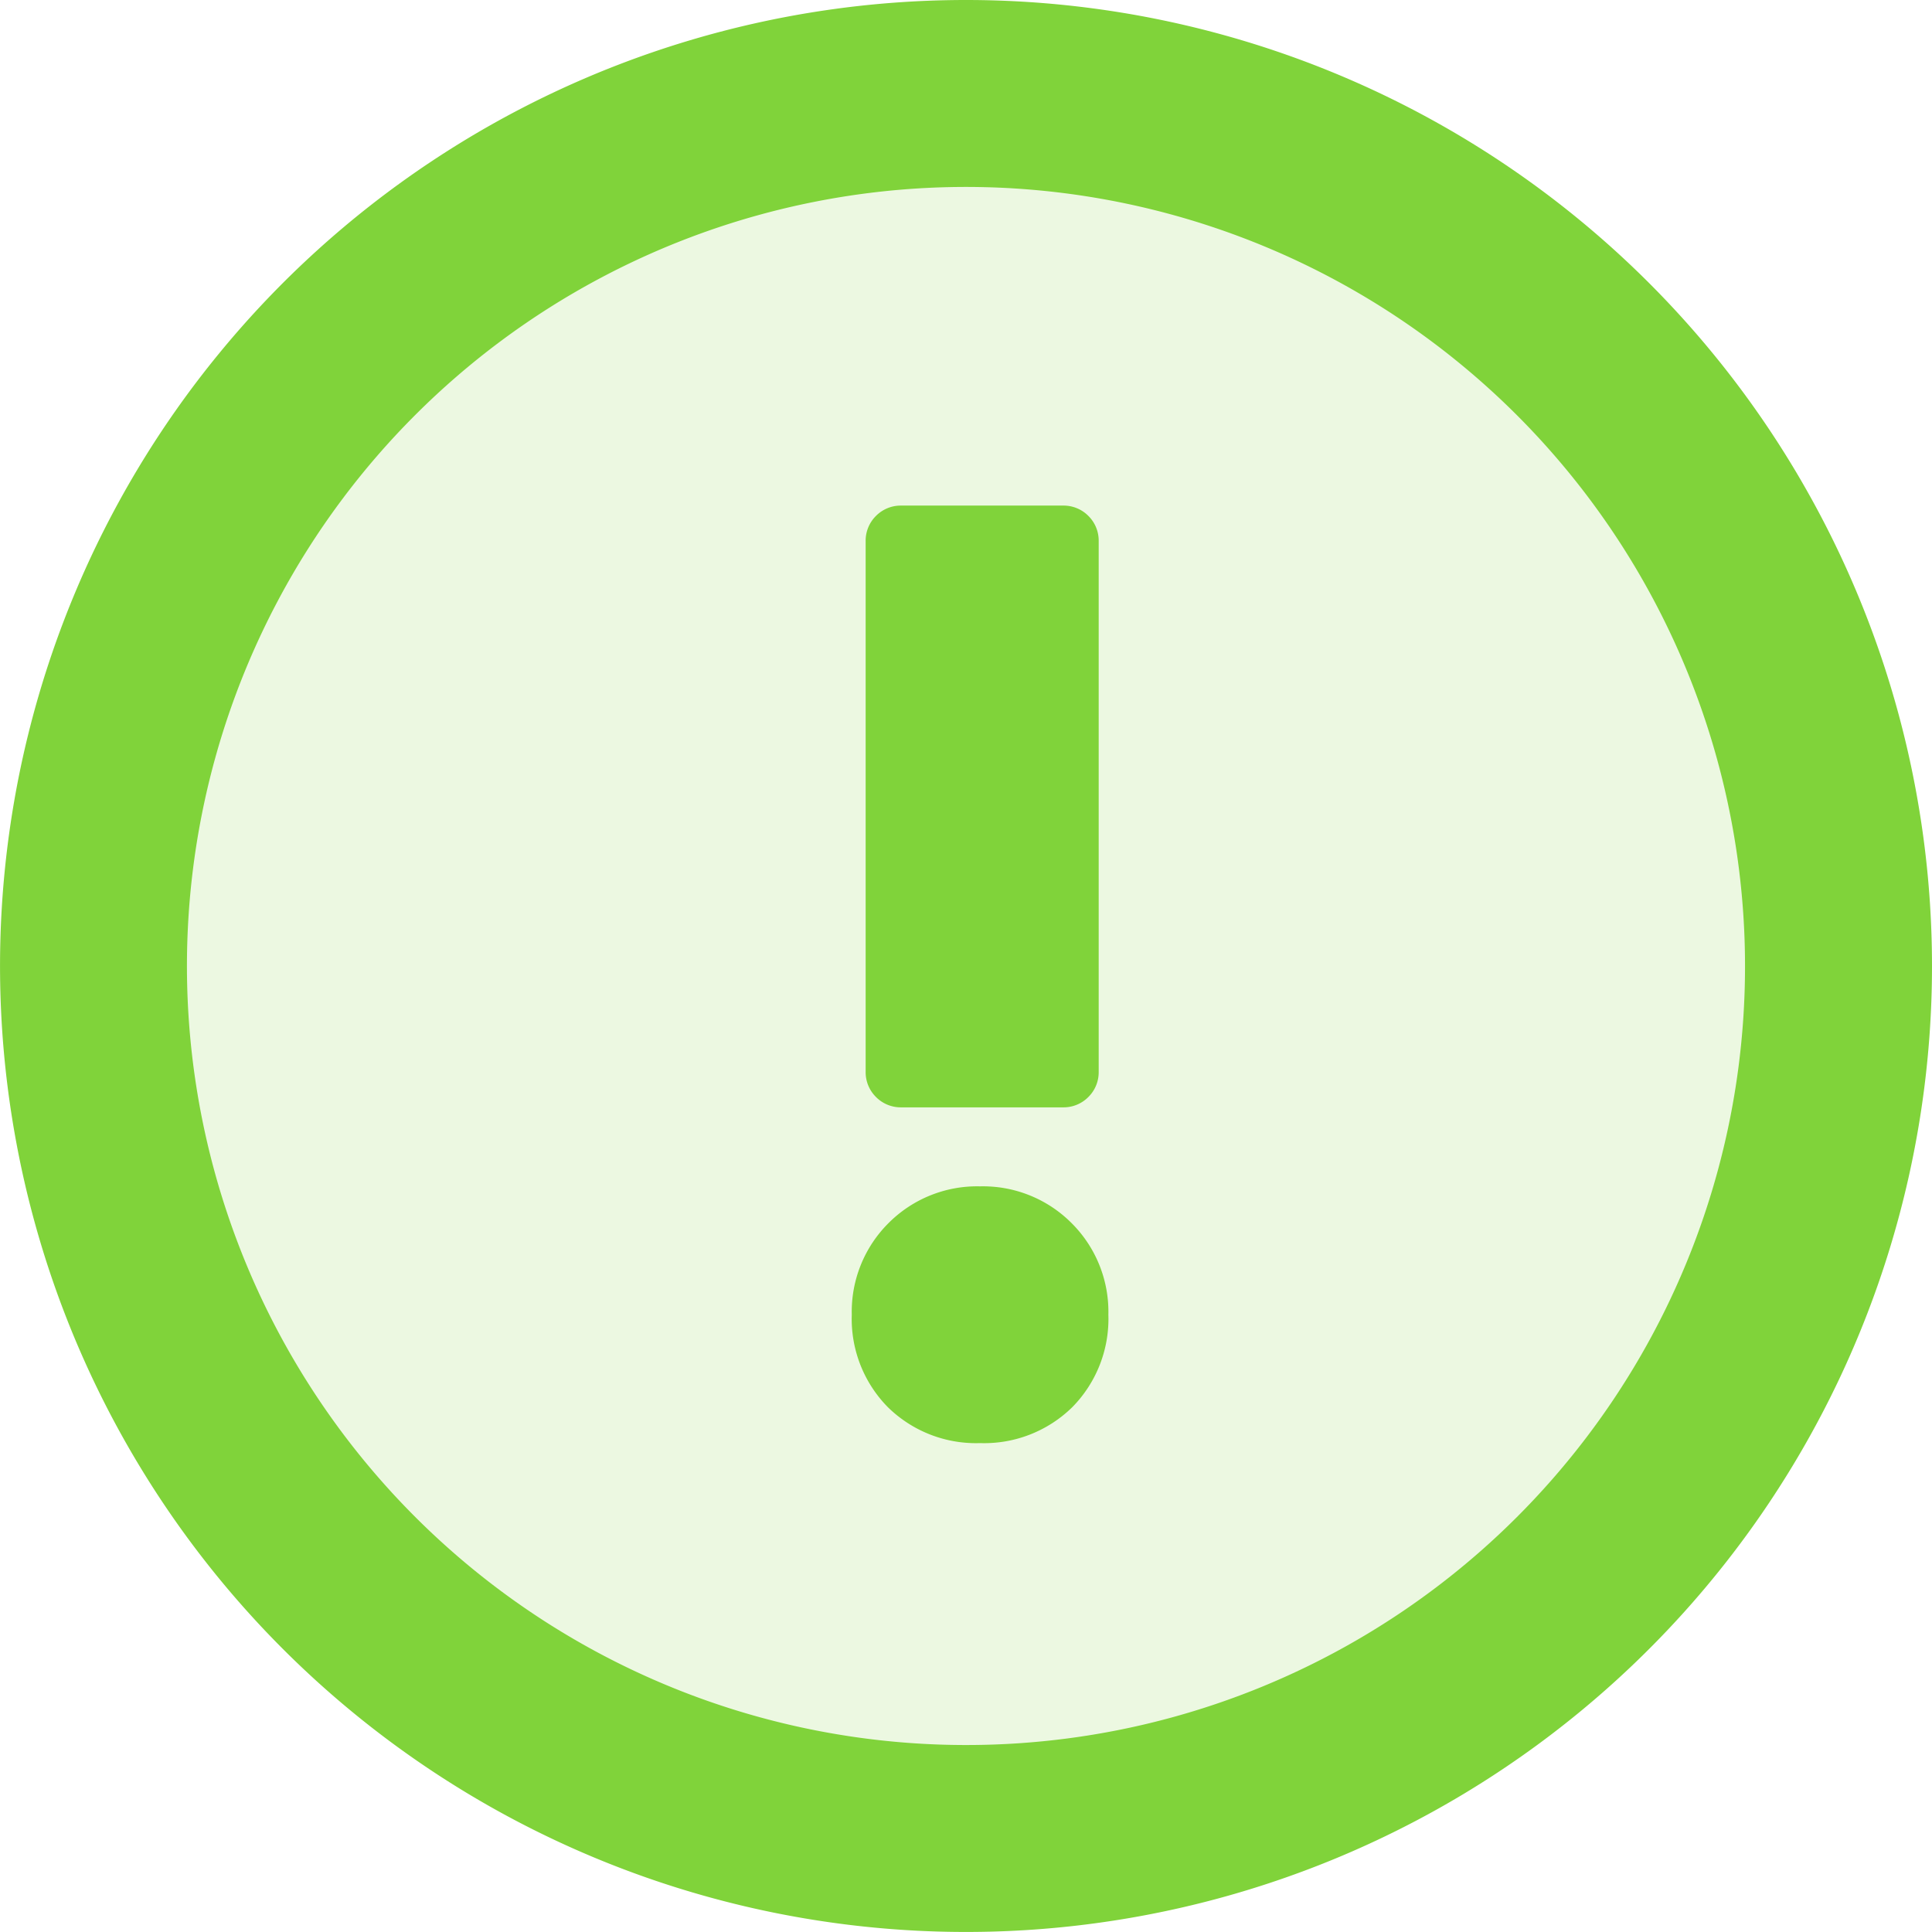
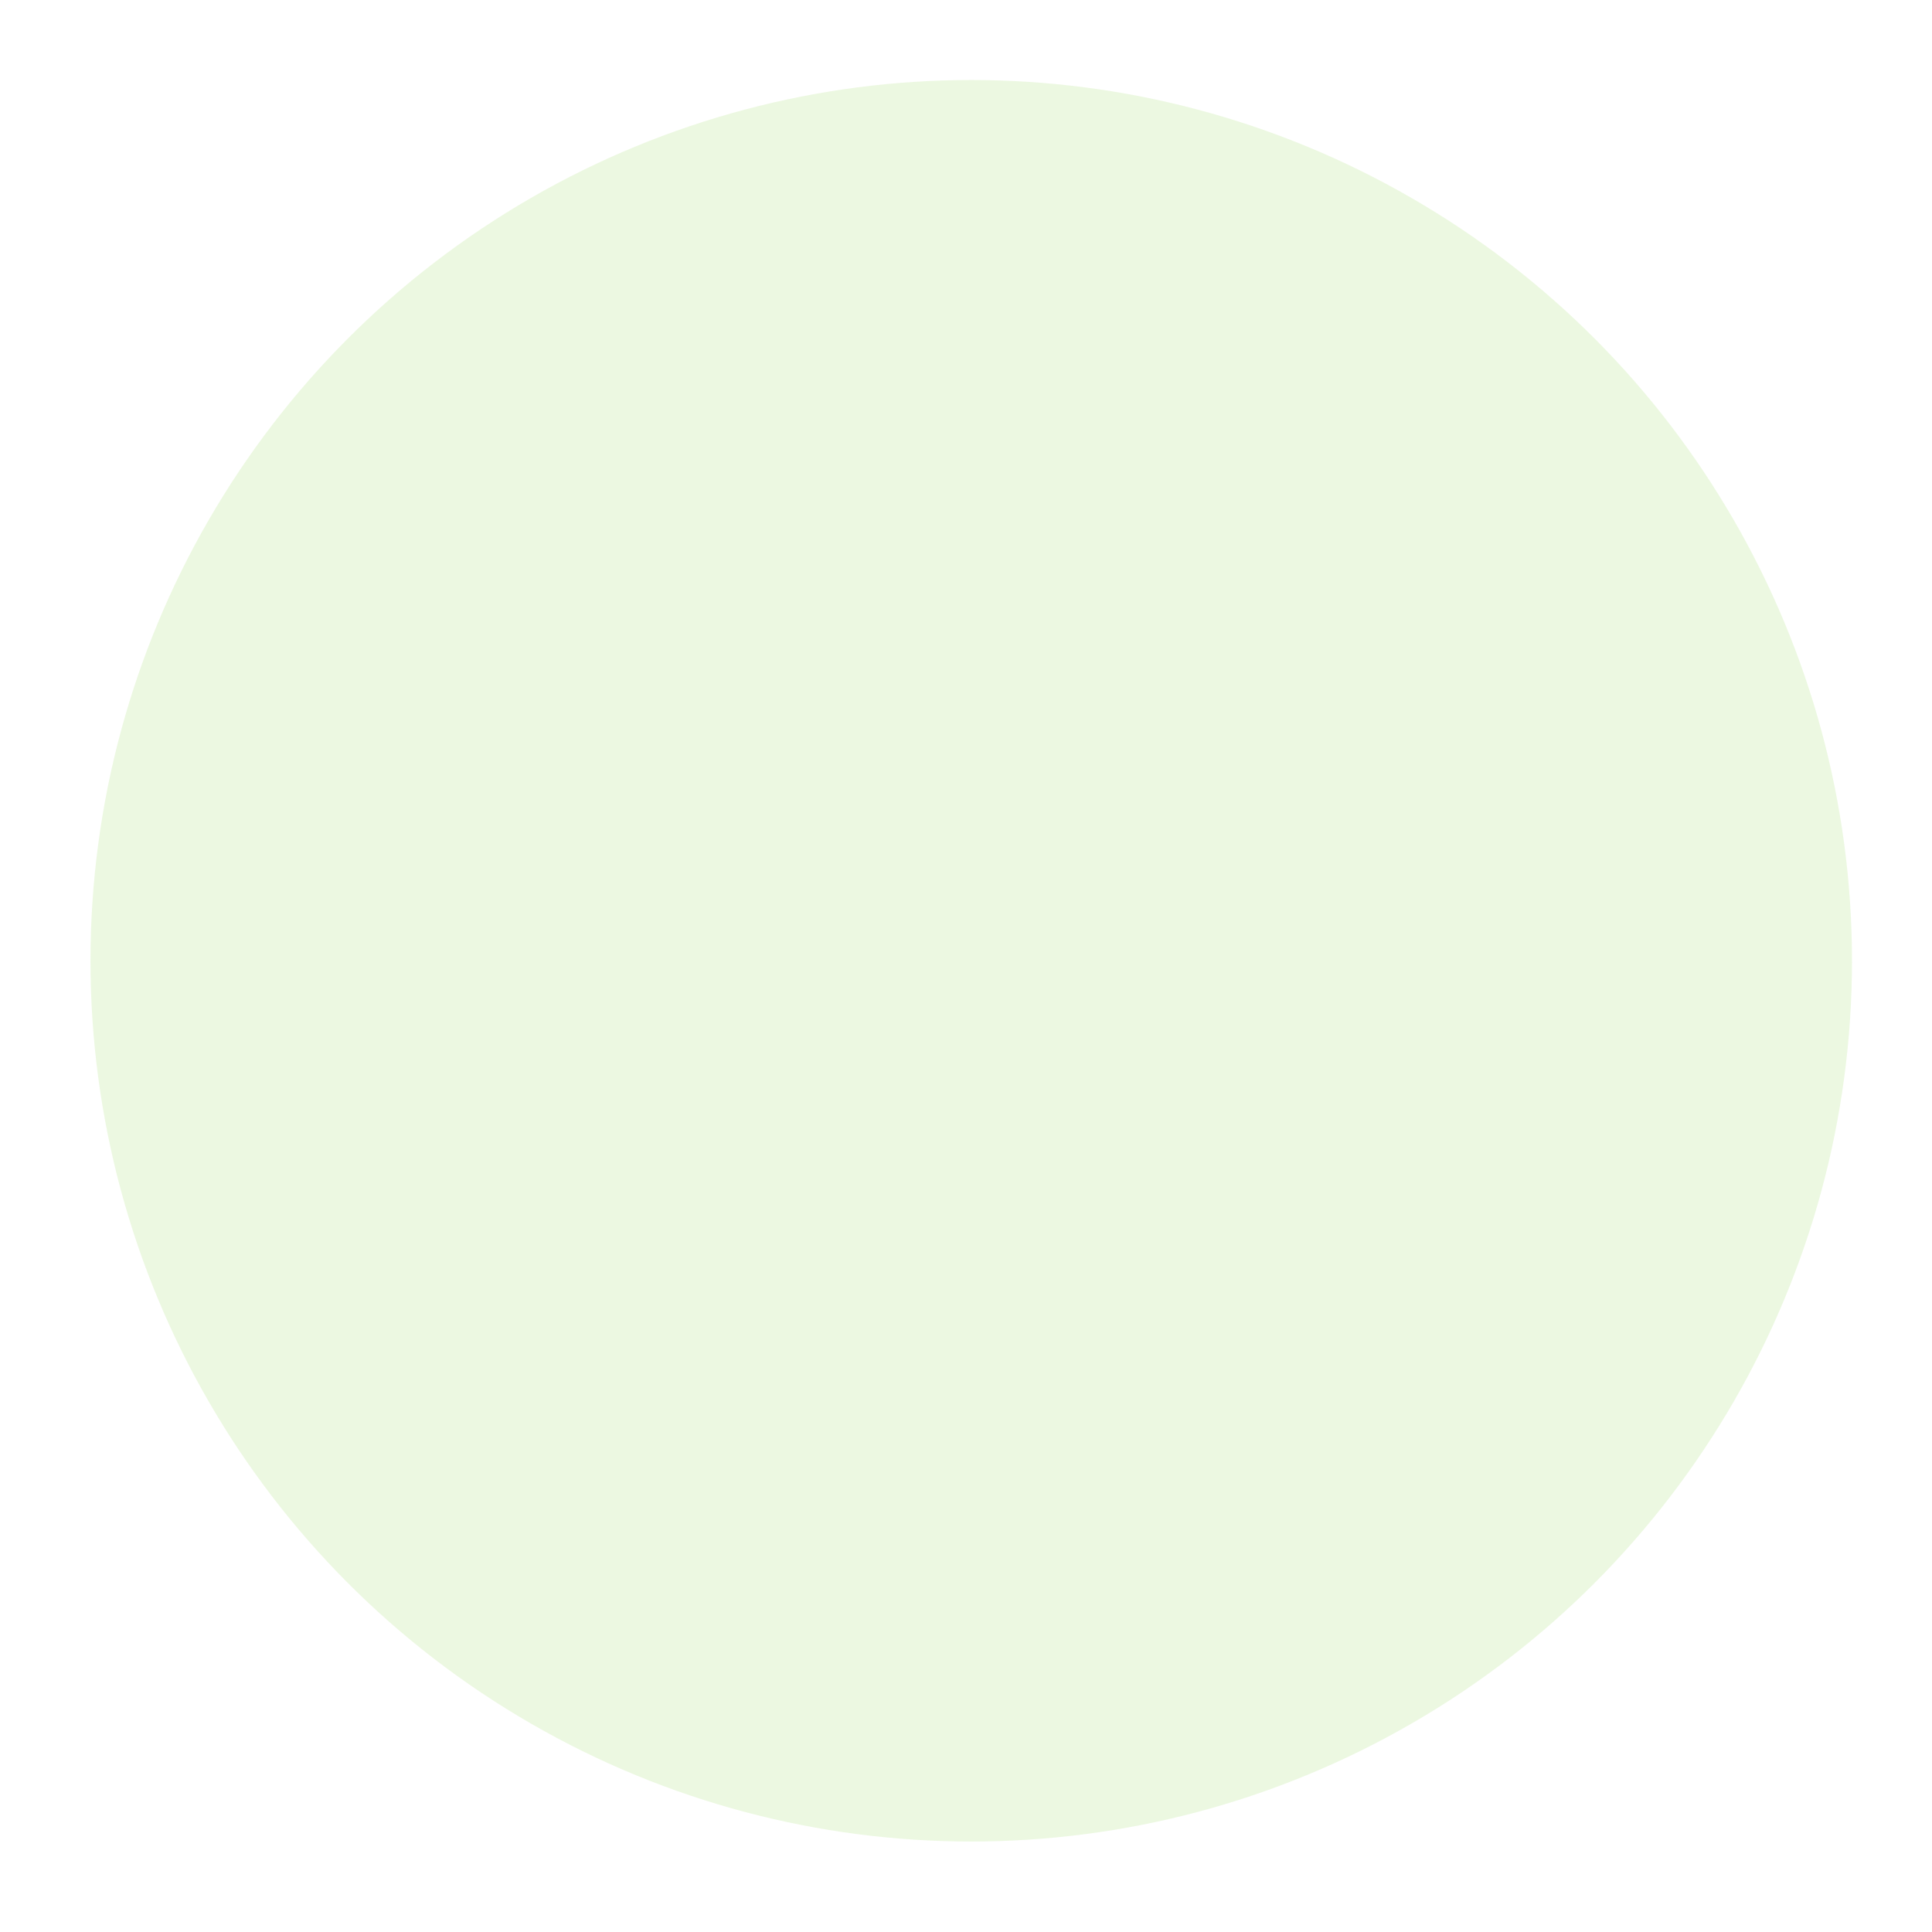
<svg xmlns="http://www.w3.org/2000/svg" width="51.549" height="51.549" viewBox="0 0 51.549 51.549">
  <g id="Groupe_2802" data-name="Groupe 2802" transform="translate(-6276.586 -9545)">
    <circle id="Ellipse_434" data-name="Ellipse 434" cx="23.5" cy="23.5" r="23.5" transform="translate(6279 9547.135)" fill="#80d33a" opacity="0.15" />
-     <path id="question-circle-regular" d="M33.774,8A25.774,25.774,0,1,0,59.549,33.774,25.778,25.778,0,0,0,33.774,8Zm0,46.56A20.786,20.786,0,1,1,54.56,33.774,20.773,20.773,0,0,1,33.774,54.56Z" transform="translate(6268.586 9537)" fill="#80d33a" />
-     <path id="Tracé_4952" data-name="Tracé 4952" d="M4.736-22.164A2.835,2.835,0,0,1,2.646-23a2.835,2.835,0,0,1-.833-2.091A2.854,2.854,0,0,1,2.627-27.2a2.854,2.854,0,0,1,2.109-.814,2.854,2.854,0,0,1,2.109.814,2.854,2.854,0,0,1,.814,2.109A2.835,2.835,0,0,1,6.827-23,2.835,2.835,0,0,1,4.736-22.164ZM2.516-4A.428.428,0,0,1,2.2-4.129a.428.428,0,0,1-.129-.315V-18.611a.428.428,0,0,1,.129-.315.428.428,0,0,1,.315-.13H6.845a.428.428,0,0,1,.315.13.428.428,0,0,1,.129.315V-4.444a.428.428,0,0,1-.129.315A.428.428,0,0,1,6.845-4Z" transform="translate(6307.472 9554.99) rotate(180)" fill="#80d33a" stroke="#80d33a" stroke-linecap="round" stroke-width="1" />
  </g>
</svg>